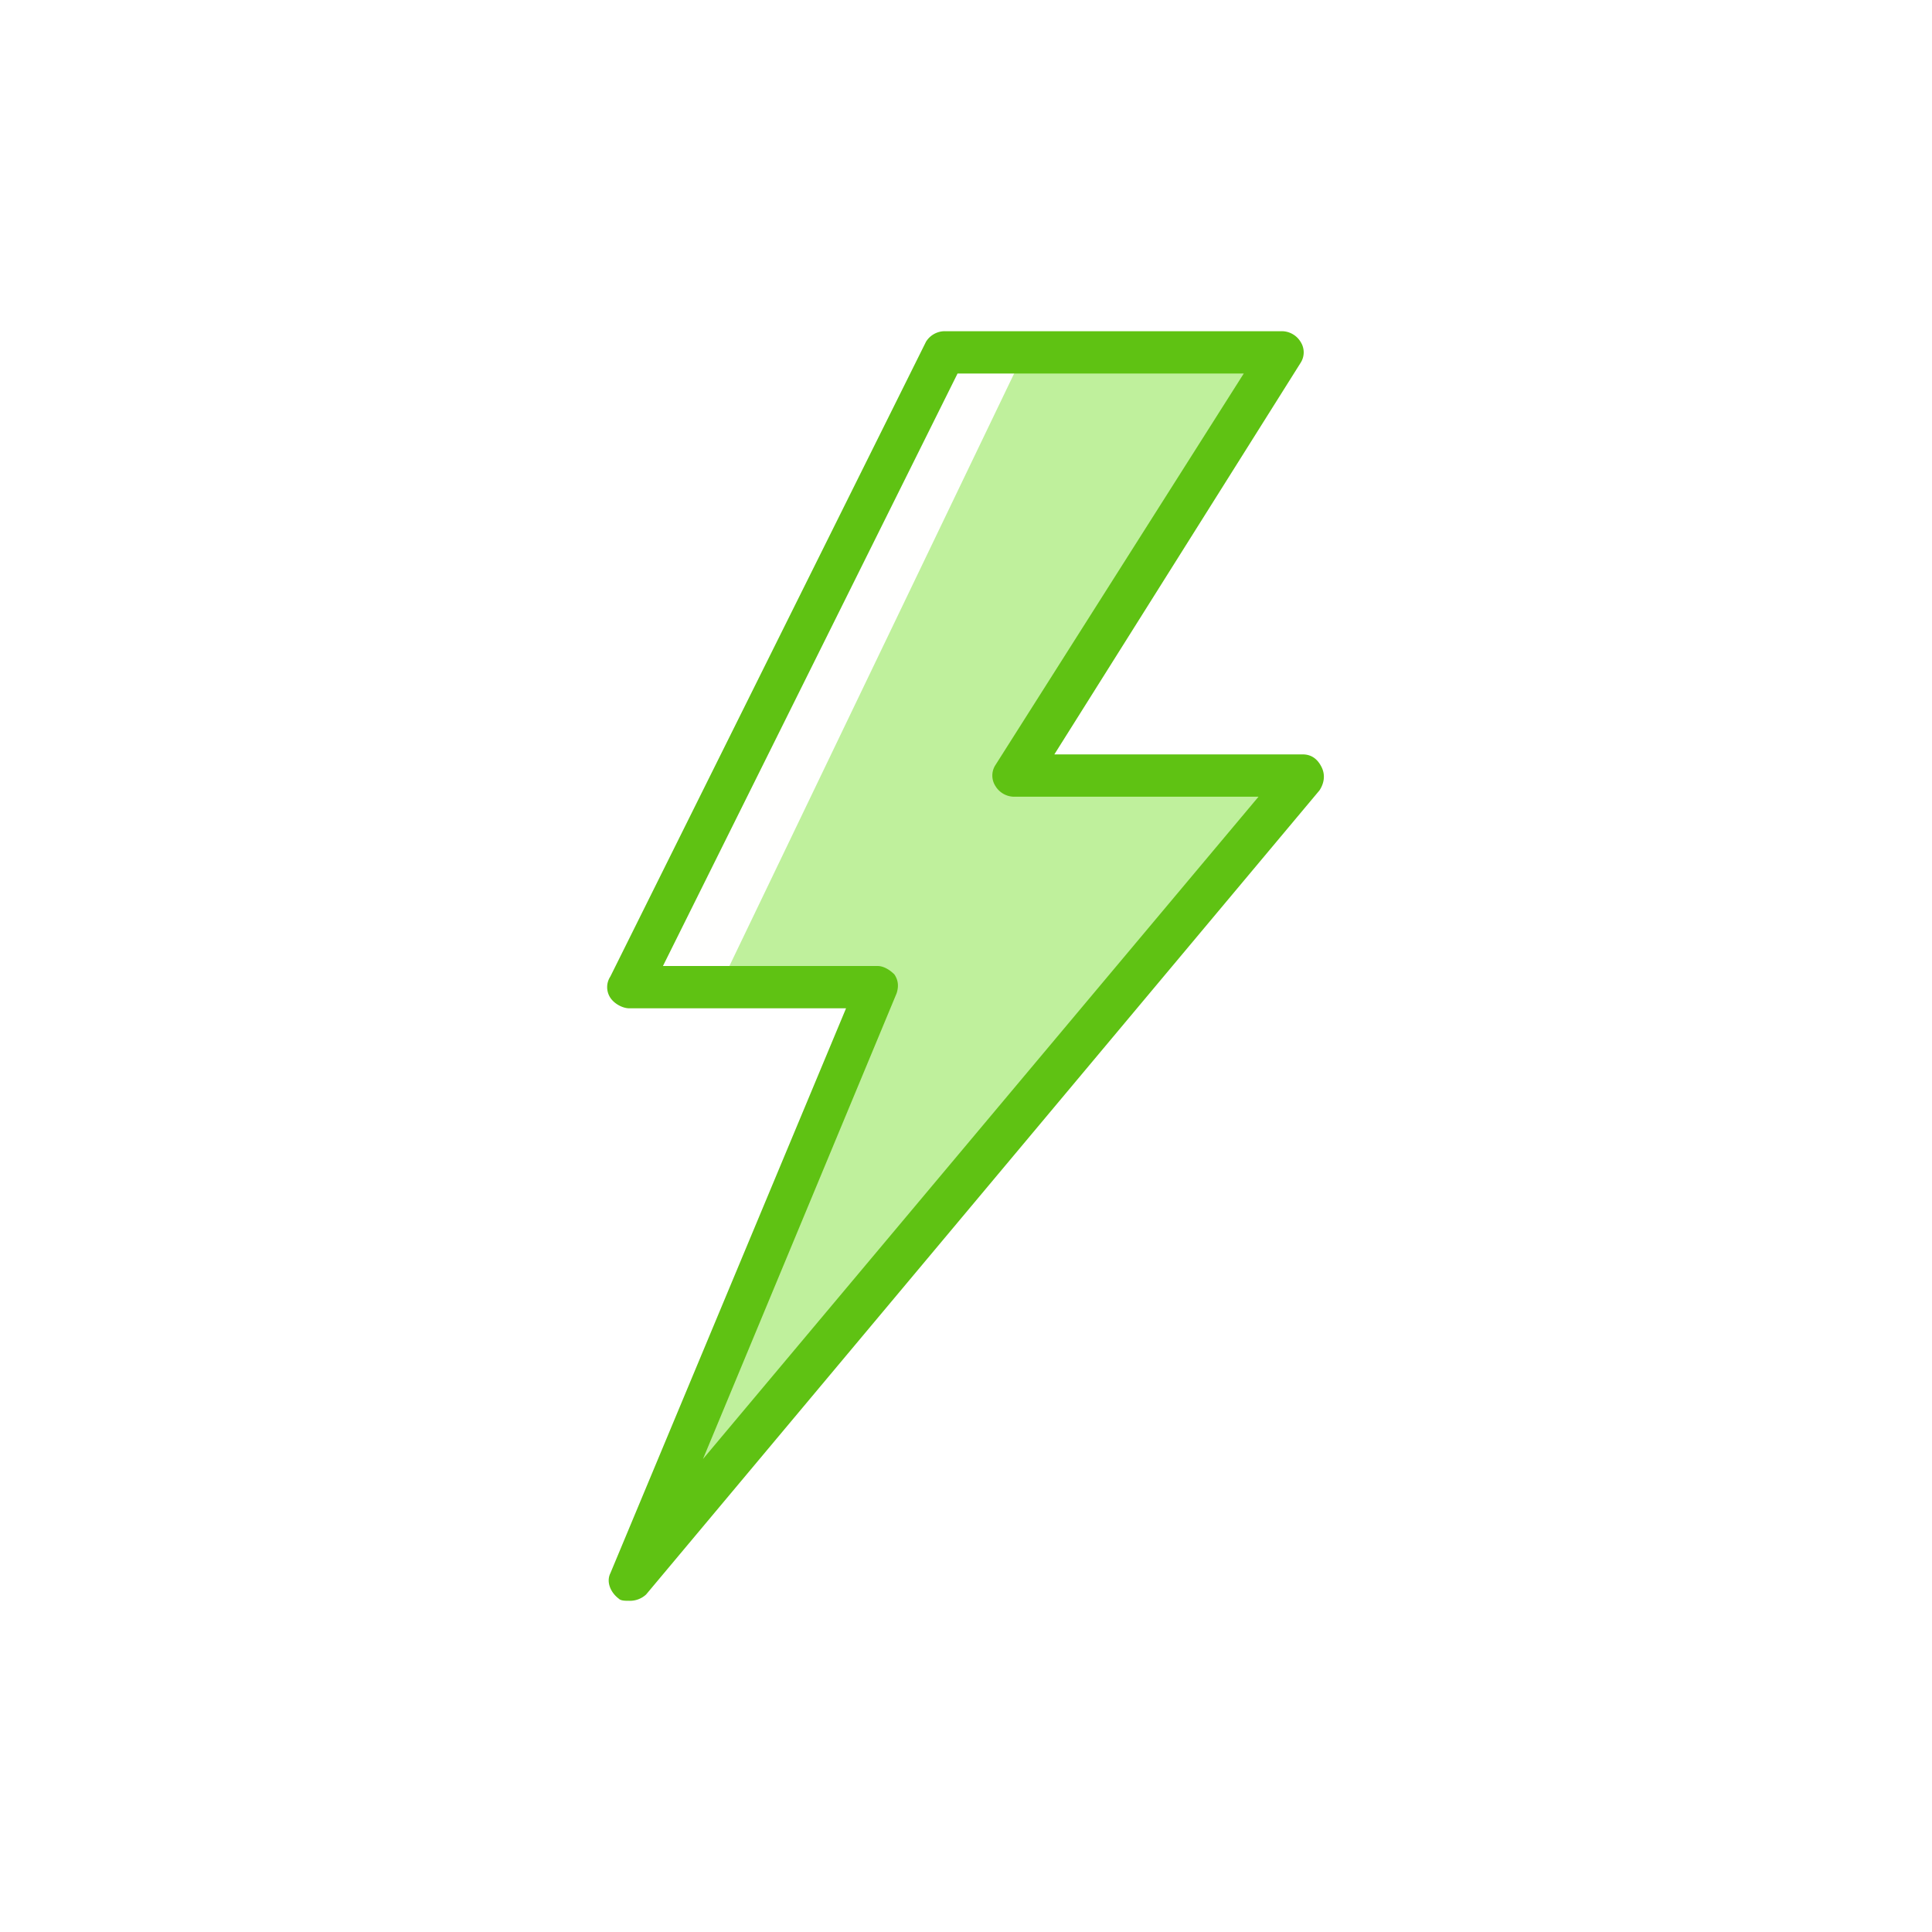
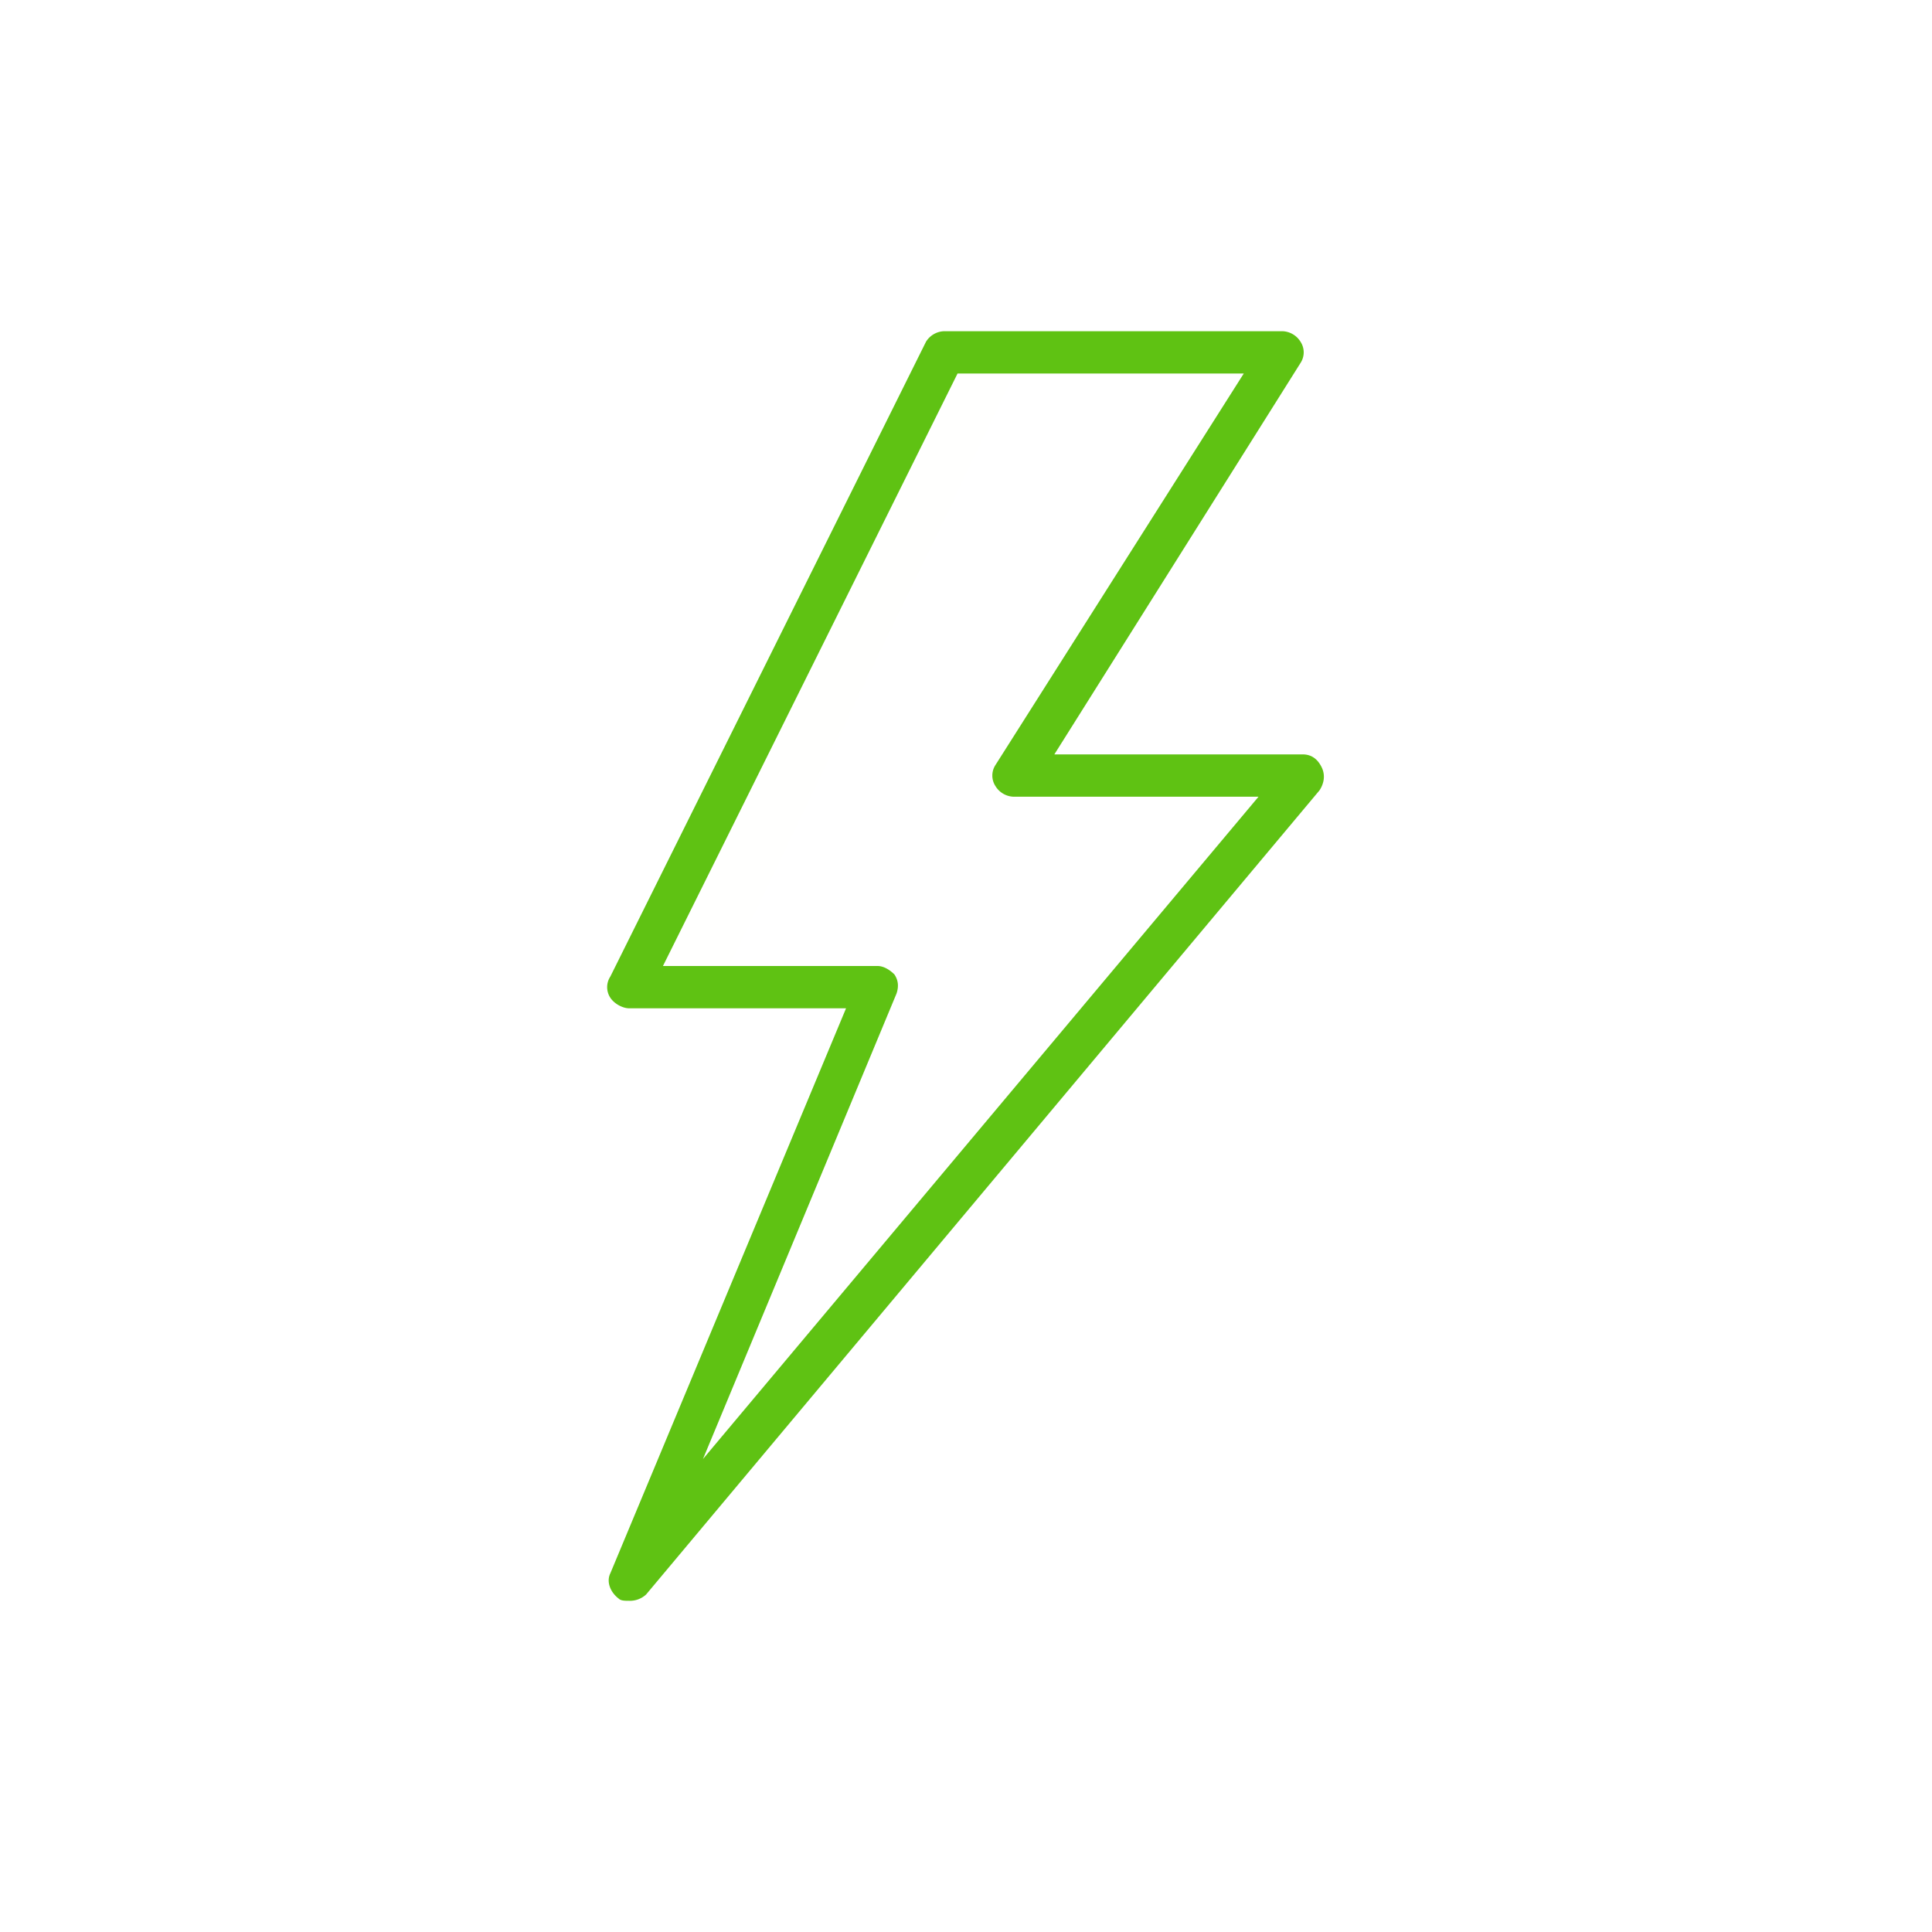
<svg xmlns="http://www.w3.org/2000/svg" width="70" height="70" viewBox="0 0 70 70">
  <g fill="none" fill-rule="evenodd">
-     <path fill="#FFF" d="M0 0h70v70H0z" />
-     <path fill="#BFF09C" d="M47 28.172H36.725L46.25 13h-12L23 35.759h8.85L23 57l24-28.828" />
    <path fill="#FFFFFE" d="M37 13h-2.947L23 36h2.947L37 13" />
    <path fill="#5FC213" d="M24.02 35h7.777c.229 0 .458.153.61.307.153.23.153.46.076.69L25.47 52.863l20.128-23.996h-8.844a.8.8 0 0 1-.686-.384.7.7 0 0 1 0-.766l8.996-14.184H34.694L24.02 35zM22.8 58c-.152 0-.304 0-.38-.077-.306-.23-.458-.613-.306-.92l8.54-20.47H22.8c-.23 0-.534-.153-.687-.383a.7.7 0 0 1 0-.767l11.437-23a.8.8 0 0 1 .686-.383h12.199a.8.8 0 0 1 .686.383.7.7 0 0 1 0 .767l-8.92 14.183h8.996c.305 0 .534.154.686.46.153.307.077.614-.076.844L23.411 57.77a.863.863 0 0 1-.61.23z" />
  </g>
</svg>